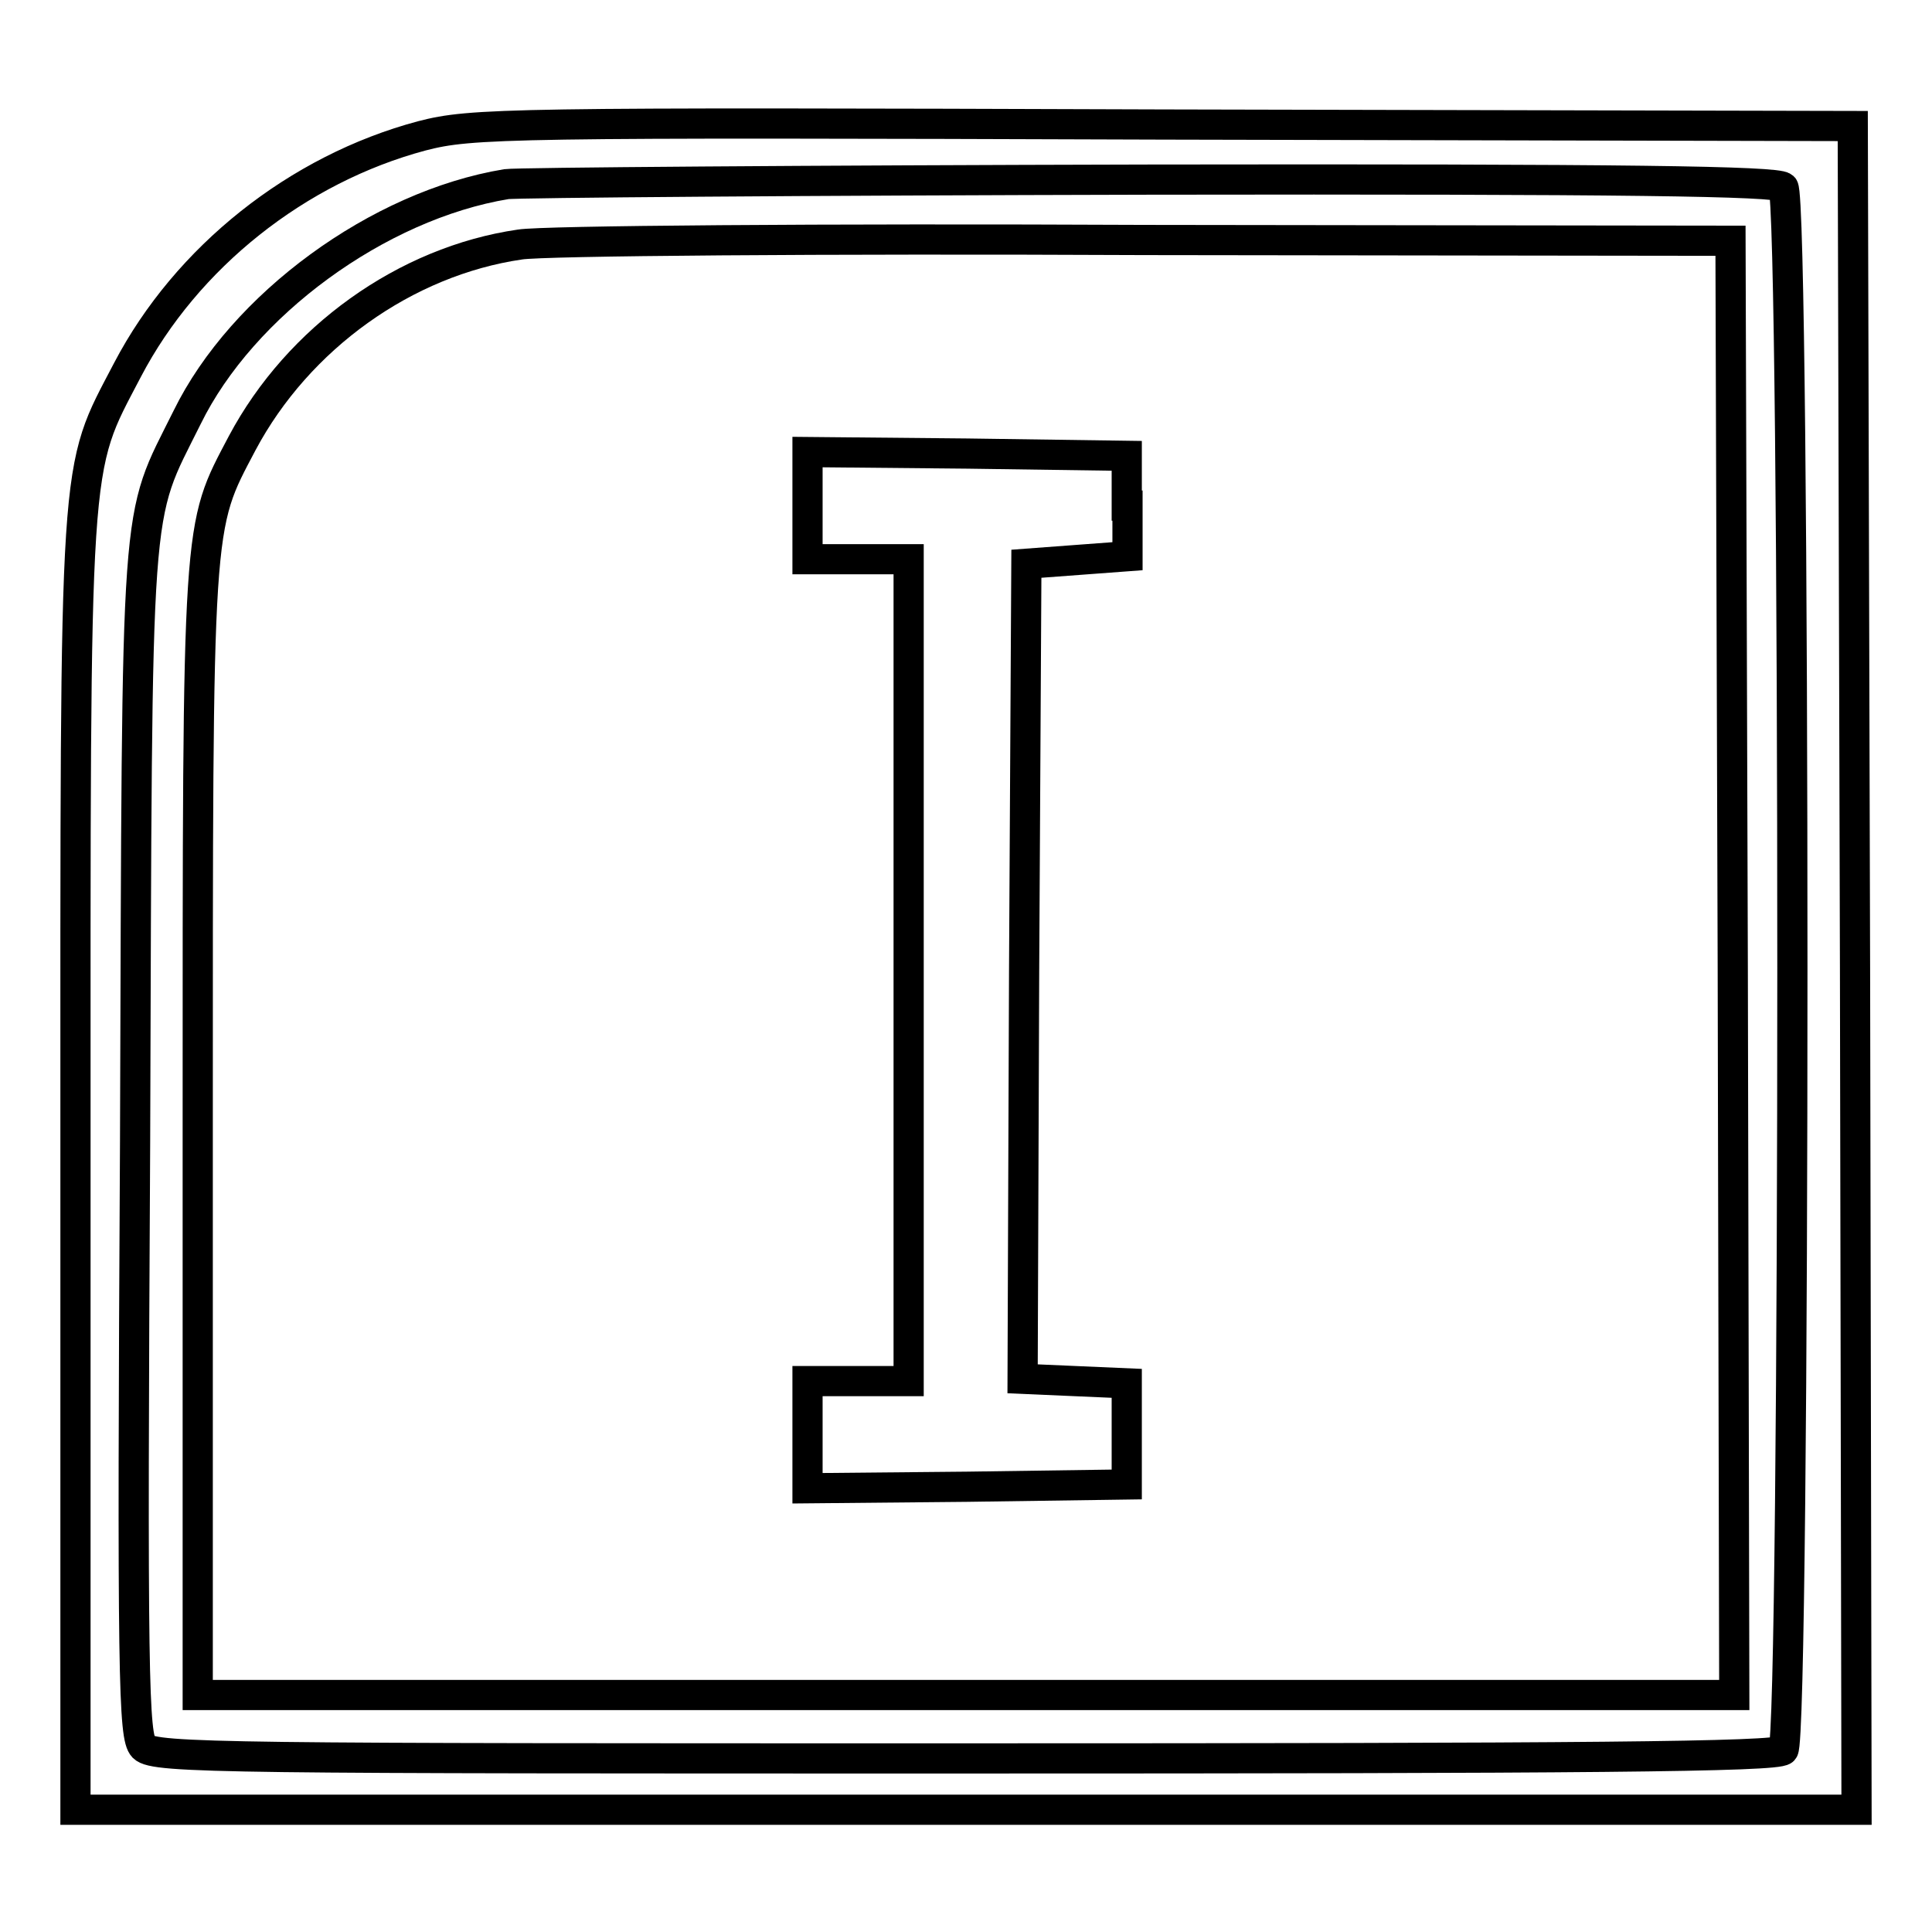
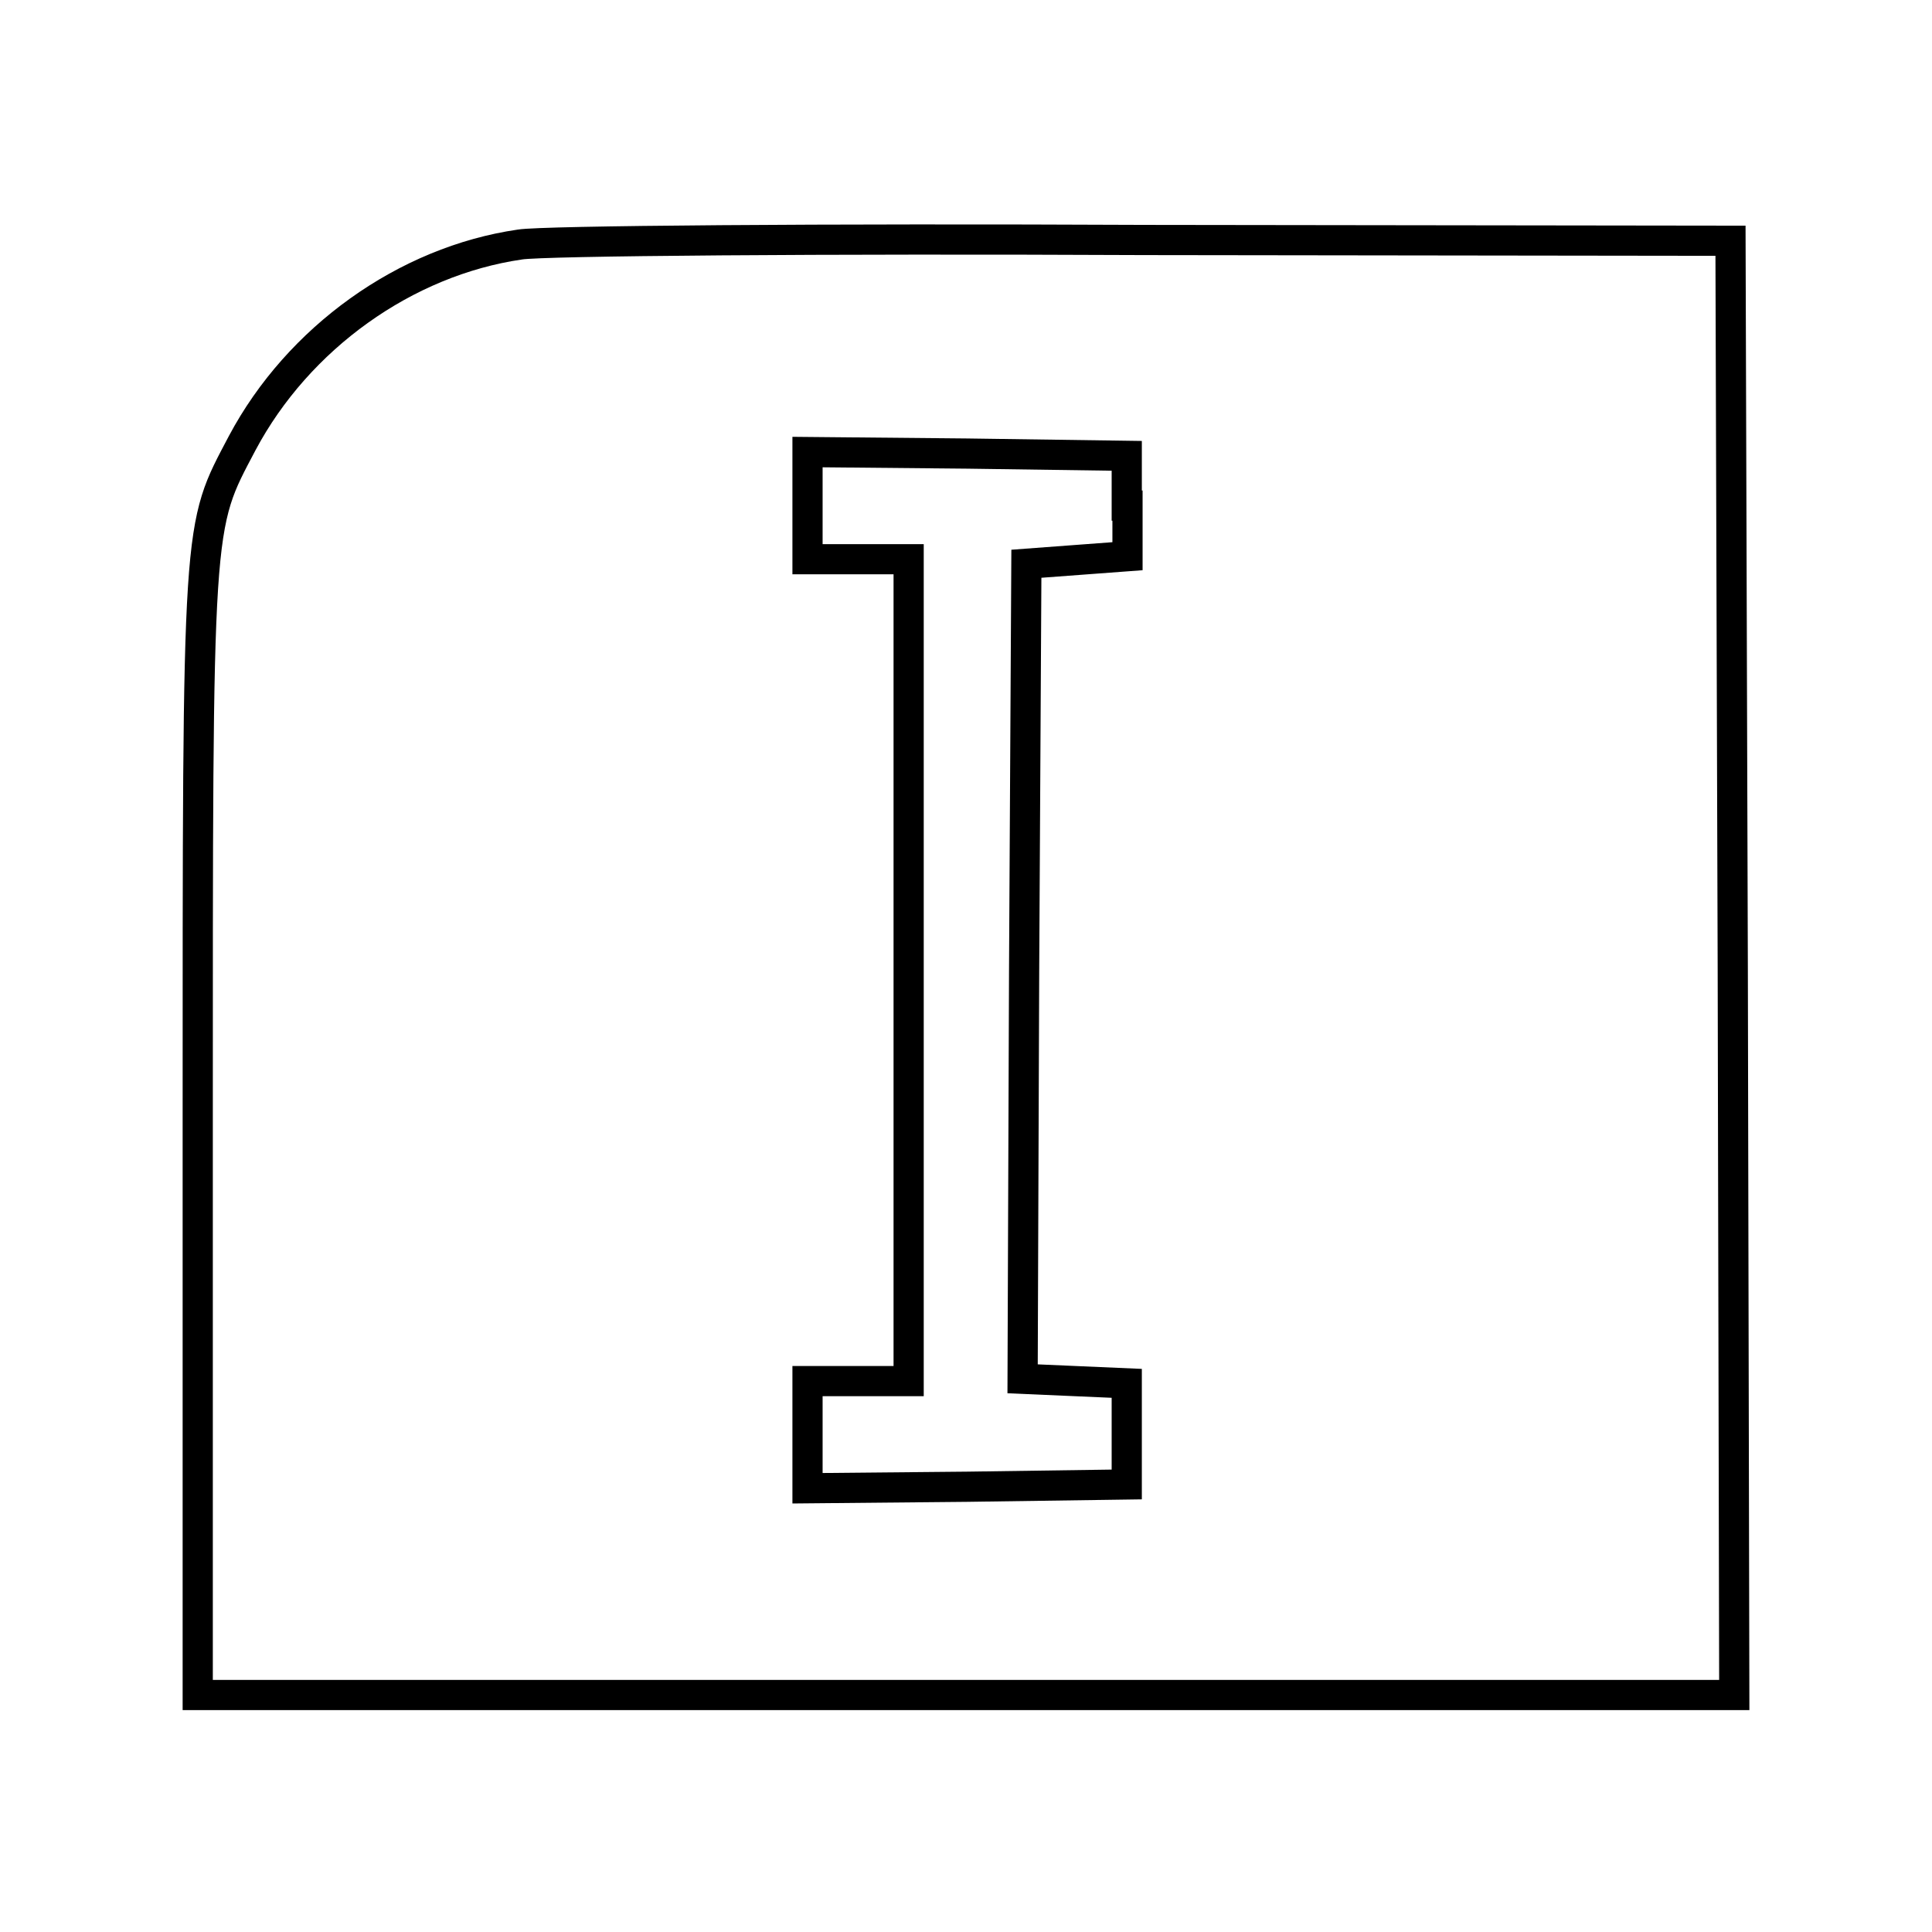
<svg xmlns="http://www.w3.org/2000/svg" version="1.1" x="0px" y="0px" viewBox="0 0 256 256" enable-background="new 0 0 256 256" xml:space="preserve">
  <g>
    <g>
-       <path stroke-width="4" fill-opacity="0" stroke="#000000" d="M55.9,18c-16.5,4.4-31.2,16.1-39,31C9.7,62.8,10,58.7,10,154.3v85.5h118h118l-0.2-111.6l-0.3-111.5  l-91.4-0.2C66.9,16.2,62.5,16.3,55.9,18z M236.3,24.8c1.6,1.6,1.6,205.5,0,207.1c-0.9,0.9-26.3,1.1-108.4,1.1  C30.5,233,20.5,233,19,231.5c-1.3-1.4-1.5-8.8-1.1-80.2c0.3-87.3-0.1-81.9,6.9-96c7.3-14.9,25.3-28.1,42.3-30.9  c1.3-0.2,39.7-0.5,85.3-0.6C215.6,23.7,235.4,24,236.3,24.8z" />
      <path stroke-width="4" fill-opacity="0" stroke="#000000" d="M68.9,32.4c-15.2,2.2-29.4,12.4-36.8,26.3c-6,11.4-5.9,9.3-5.9,91.4v74.5H128h101.8l-0.2-96.3l-0.3-96.4  l-77.6-0.1C109.2,31.6,71.9,31.9,68.9,32.4z M149.4,67v6.7l-6.7,0.5l-6.7,0.5l-0.3,54l-0.2,54l6.9,0.3l6.9,0.3v6.7v6.7l-21.1,0.3  l-21.2,0.2v-7.1v-7.1h6.7h6.7v-54.2V74.1h-6.7h-6.7V67v-7.1l21.2,0.2l21.1,0.3V67z" />
    </g>
  </g>
</svg>